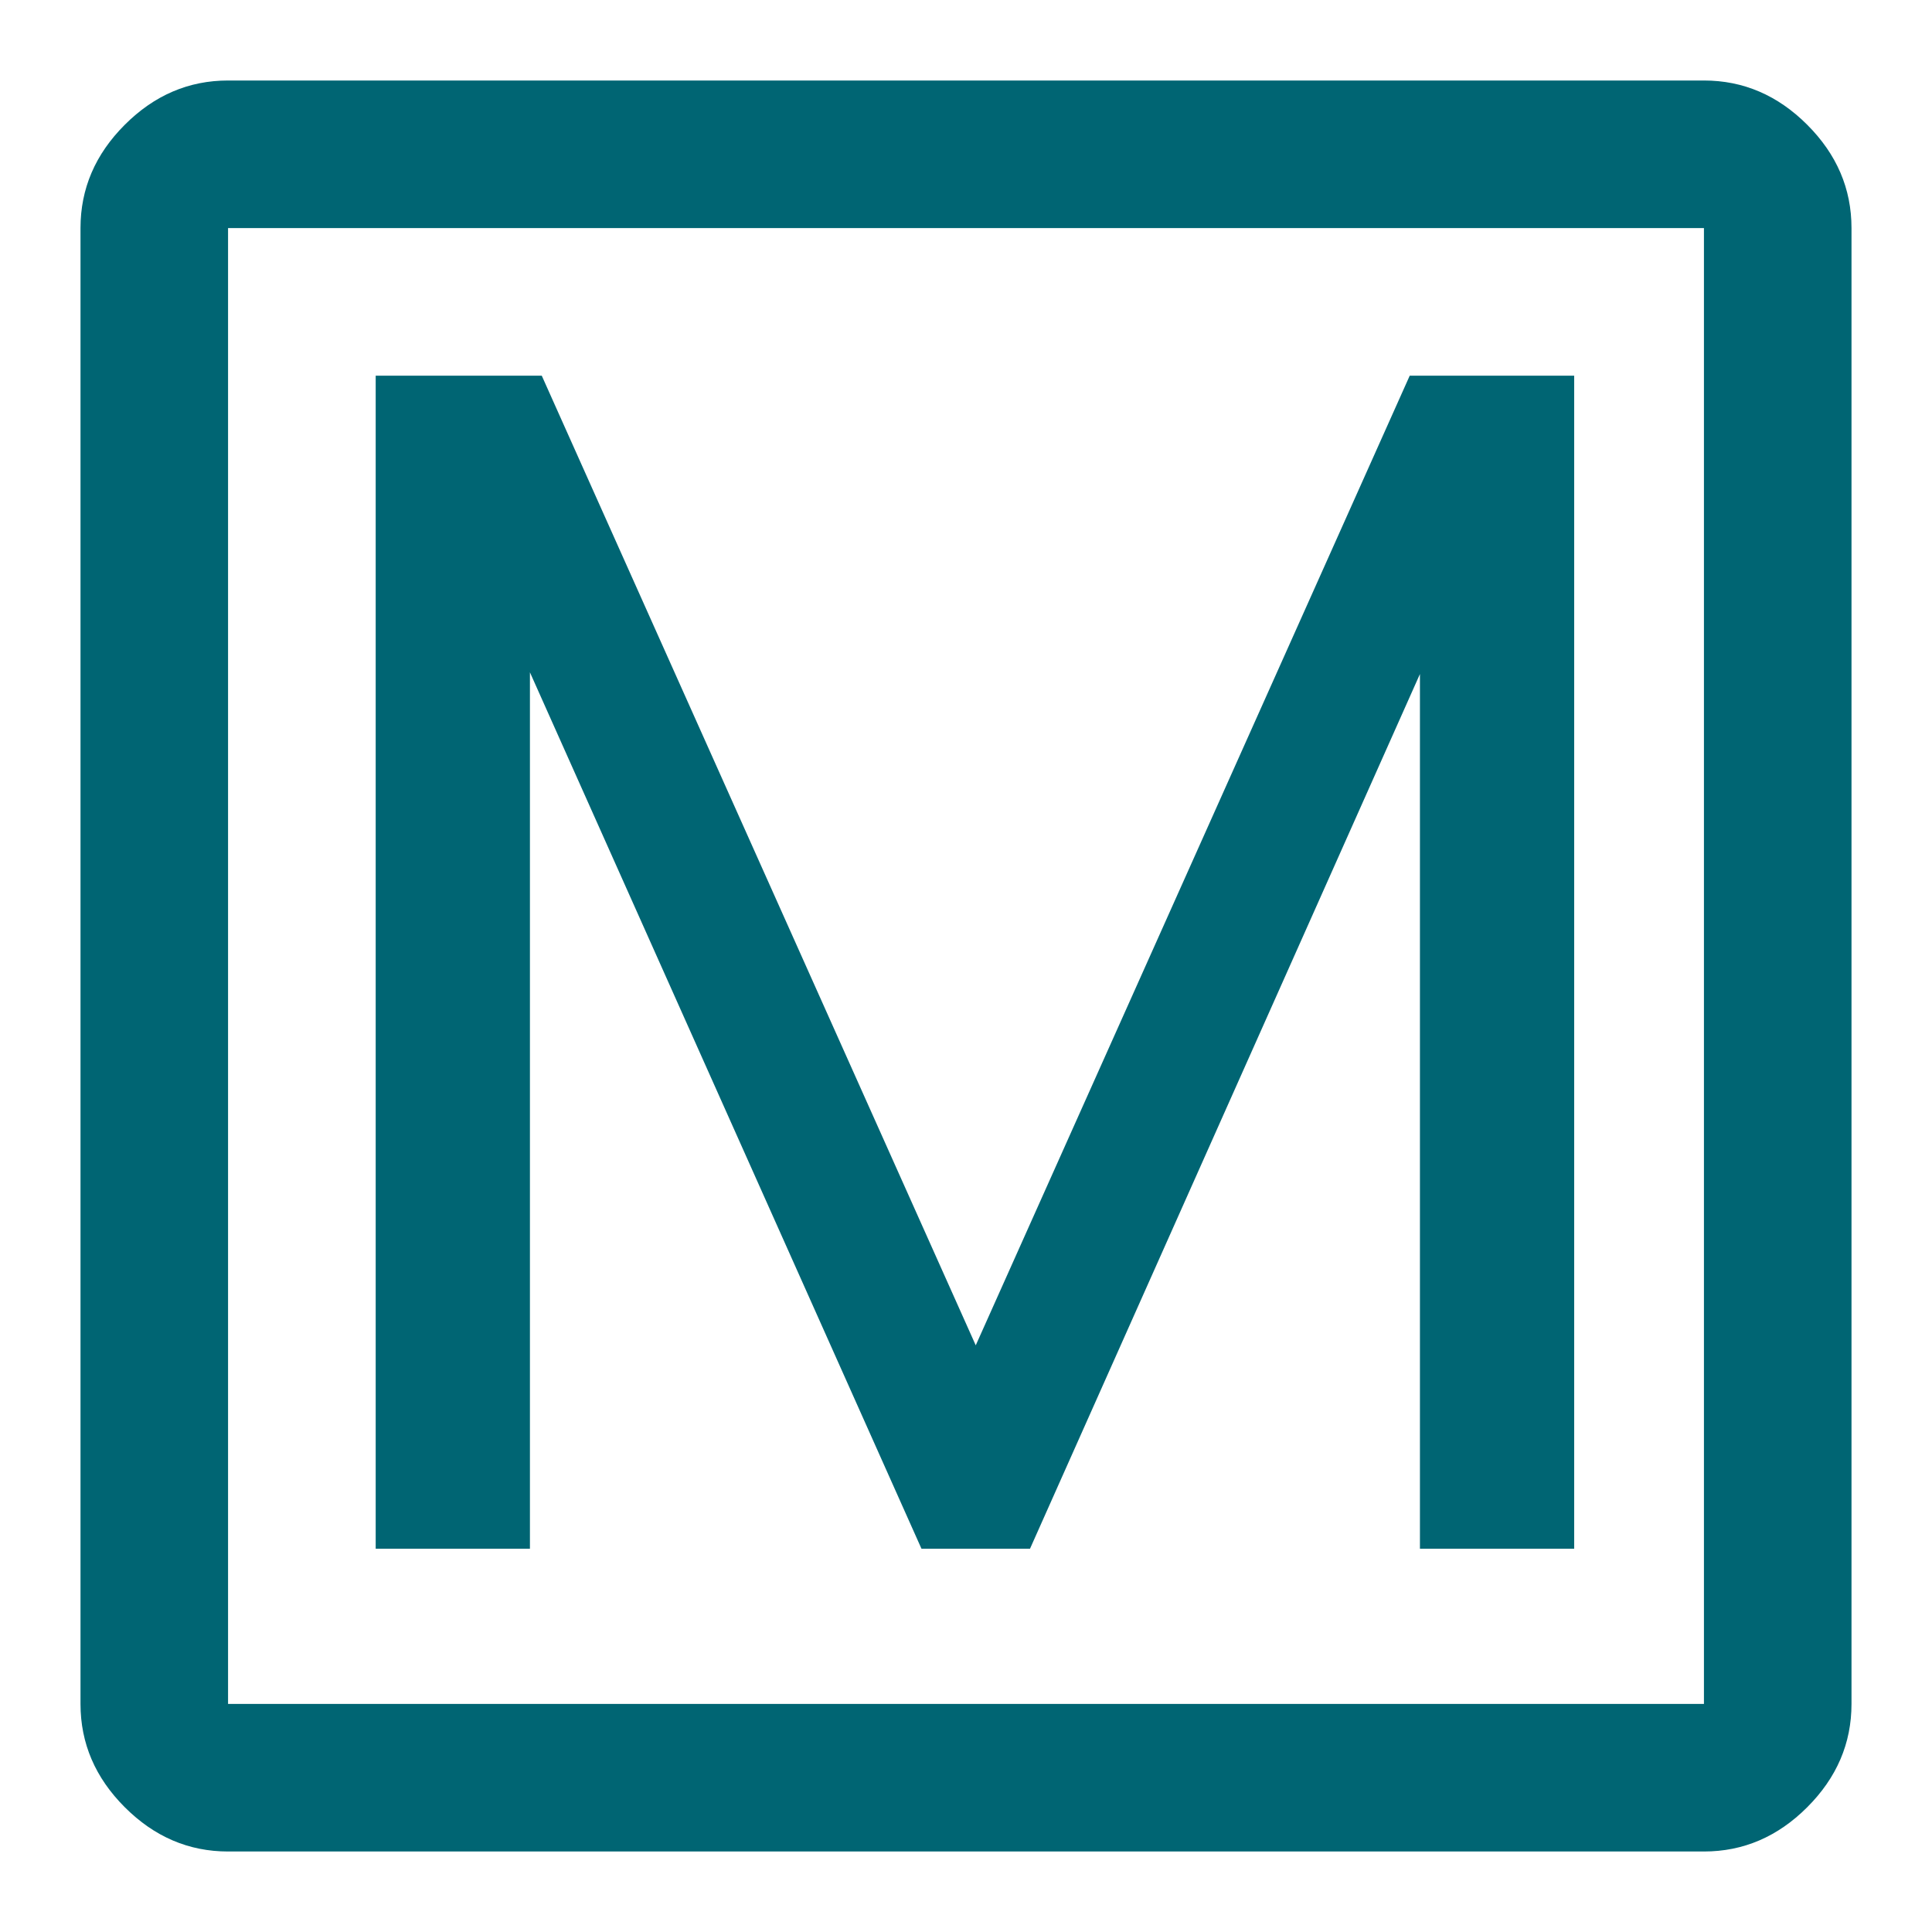
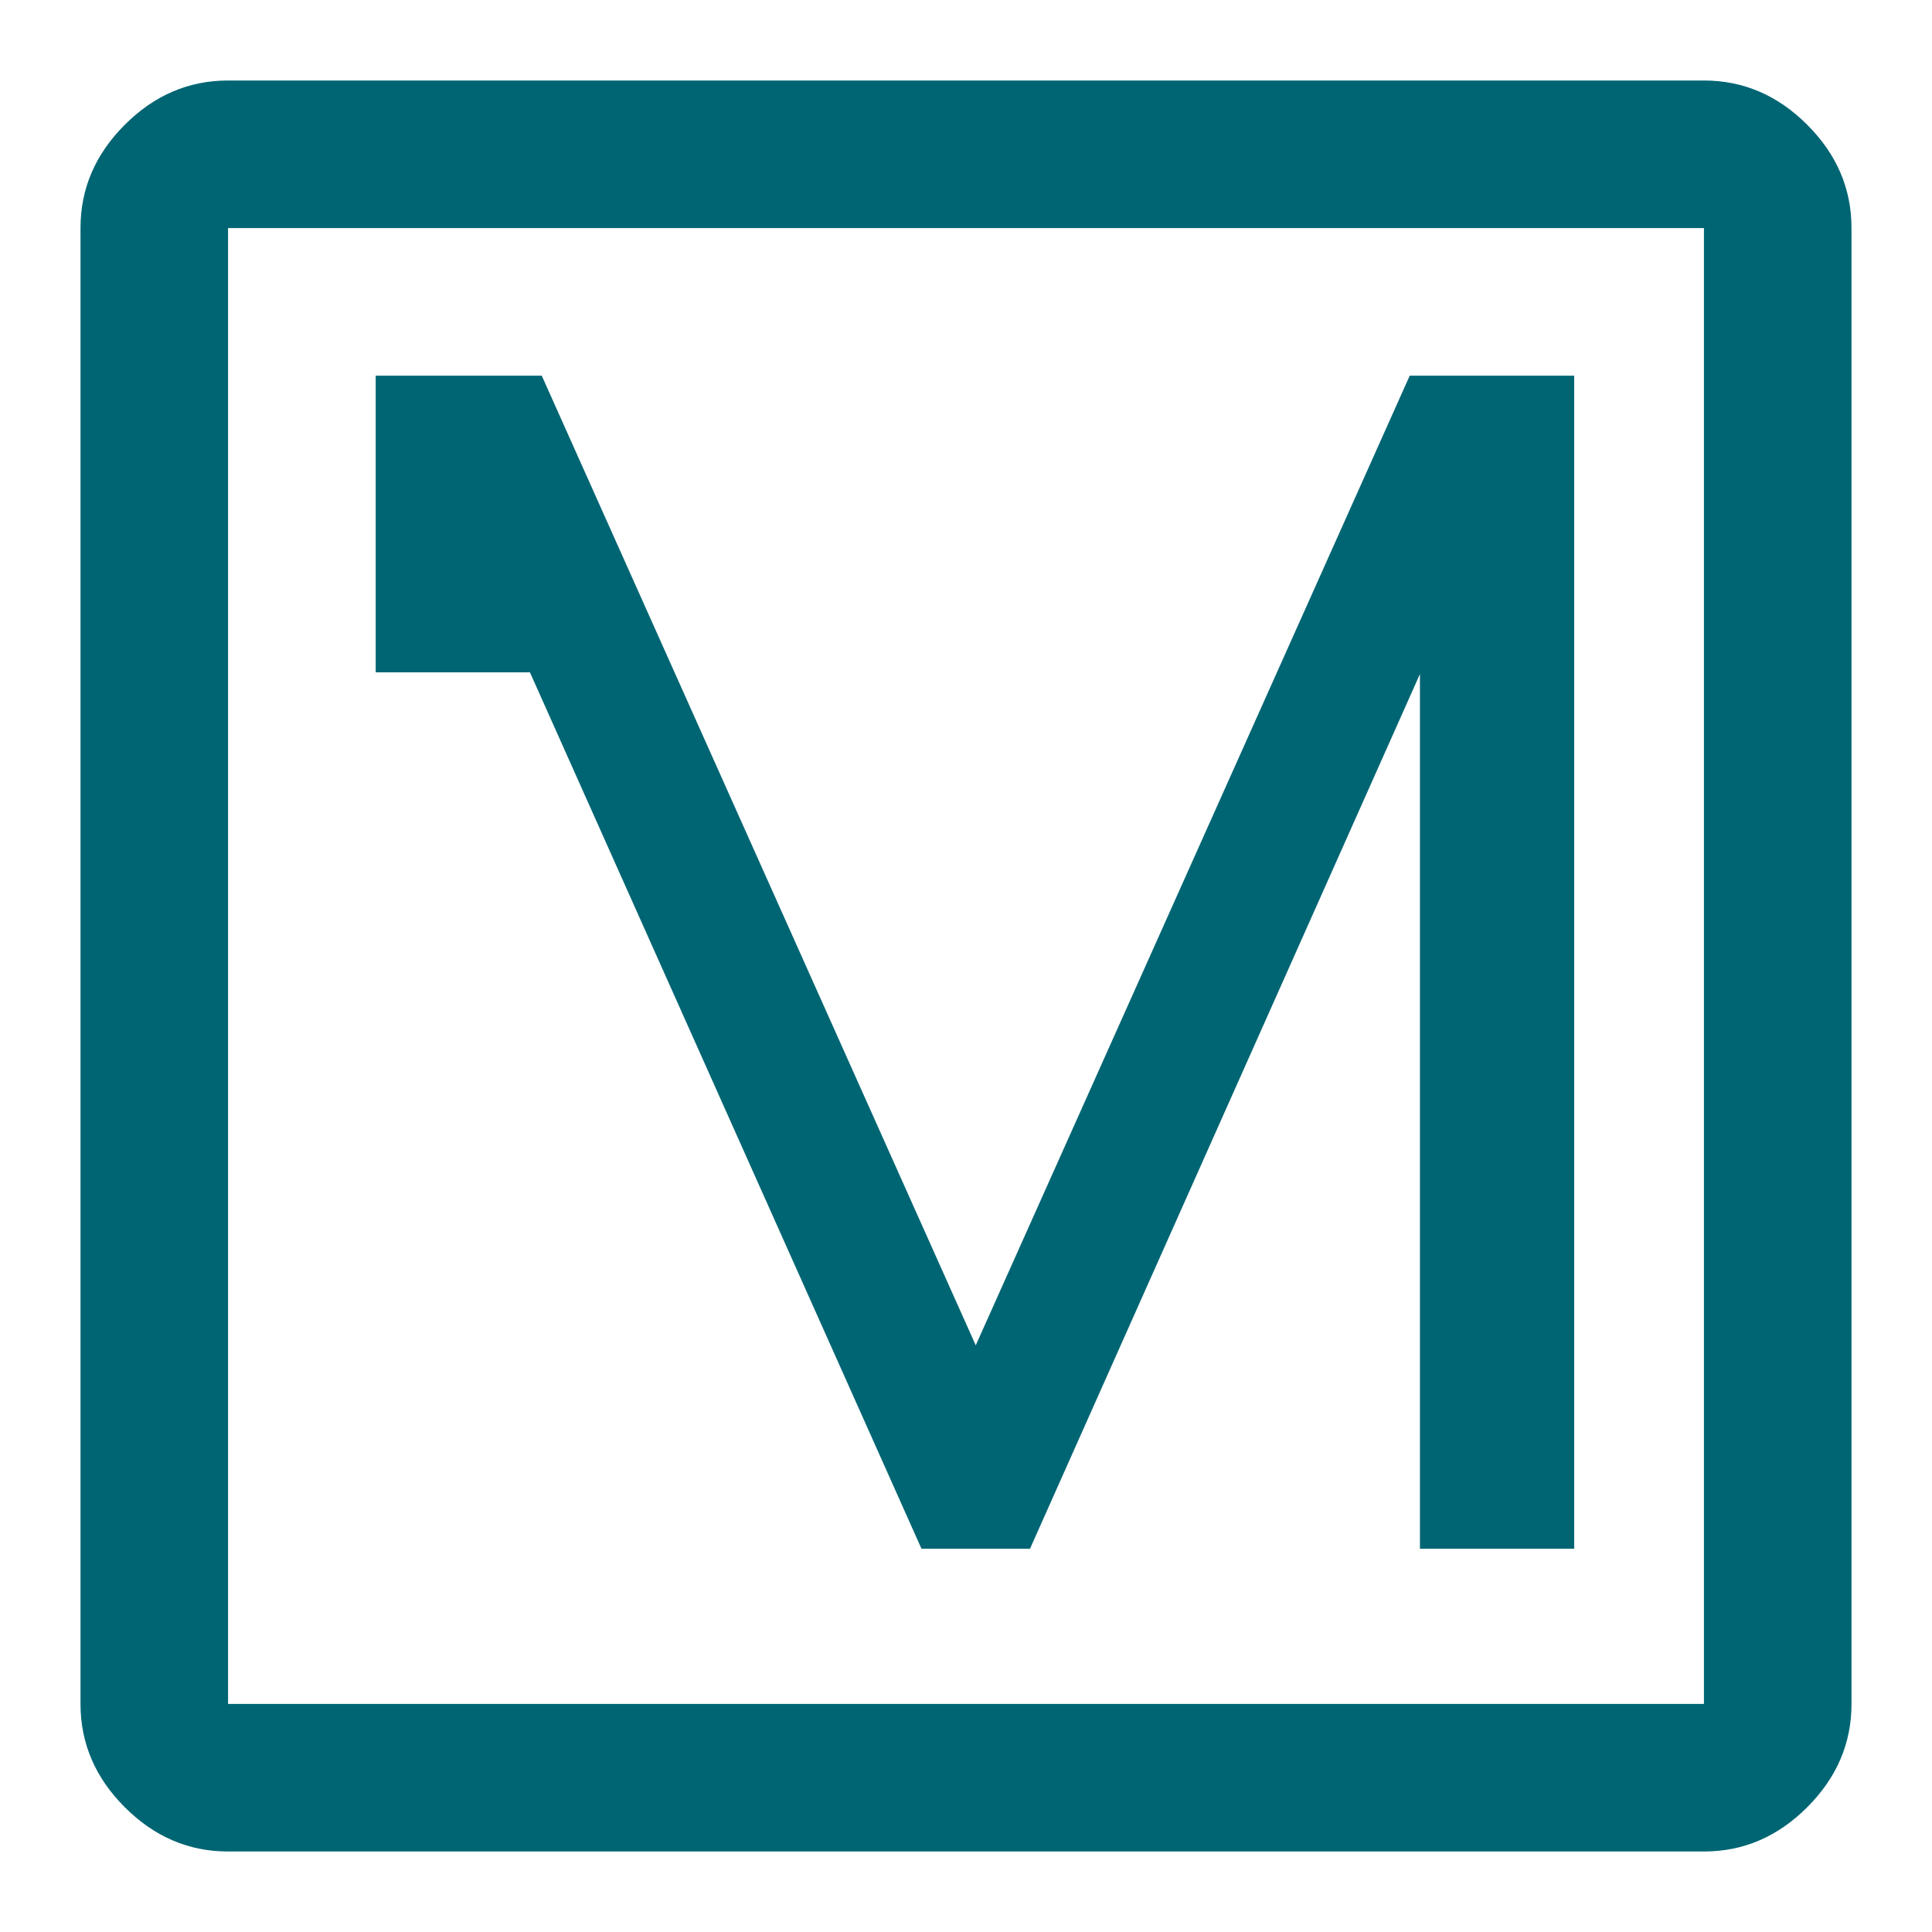
<svg xmlns="http://www.w3.org/2000/svg" width="24" height="24" viewBox="0 0 24 24" fill="none">
-   <path fill-rule="evenodd" clip-rule="evenodd" d="M1.55 22.45C1.917 22.817 2.344 23 2.833 23H21.167C21.656 23 22.083 22.817 22.45 22.45C22.817 22.083 23 21.656 23 21.167V2.833C23 2.344 22.817 1.917 22.45 1.55C22.083 1.183 21.656 1 21.167 1H2.833C2.344 1 1.917 1.183 1.55 1.55C1.183 1.917 1 2.344 1 2.833V21.167C1 21.656 1.183 22.083 1.55 22.45ZM21.167 21.167H2.833V2.833H21.167V21.167ZM19.555 4.667V19.239H17.639V8.373L12.795 19.239H11.447L6.583 8.352V19.239H4.667V4.667H6.73L12.121 16.712L14.817 10.689L17.512 4.667H19.555Z" fill="#006573" />
+   <path fill-rule="evenodd" clip-rule="evenodd" d="M1.55 22.45C1.917 22.817 2.344 23 2.833 23H21.167C21.656 23 22.083 22.817 22.45 22.45C22.817 22.083 23 21.656 23 21.167V2.833C23 2.344 22.817 1.917 22.45 1.55C22.083 1.183 21.656 1 21.167 1H2.833C2.344 1 1.917 1.183 1.55 1.55C1.183 1.917 1 2.344 1 2.833V21.167C1 21.656 1.183 22.083 1.55 22.45ZM21.167 21.167H2.833V2.833H21.167V21.167ZM19.555 4.667V19.239H17.639V8.373L12.795 19.239H11.447L6.583 8.352H4.667V4.667H6.73L12.121 16.712L14.817 10.689L17.512 4.667H19.555Z" fill="#006573" />
</svg>